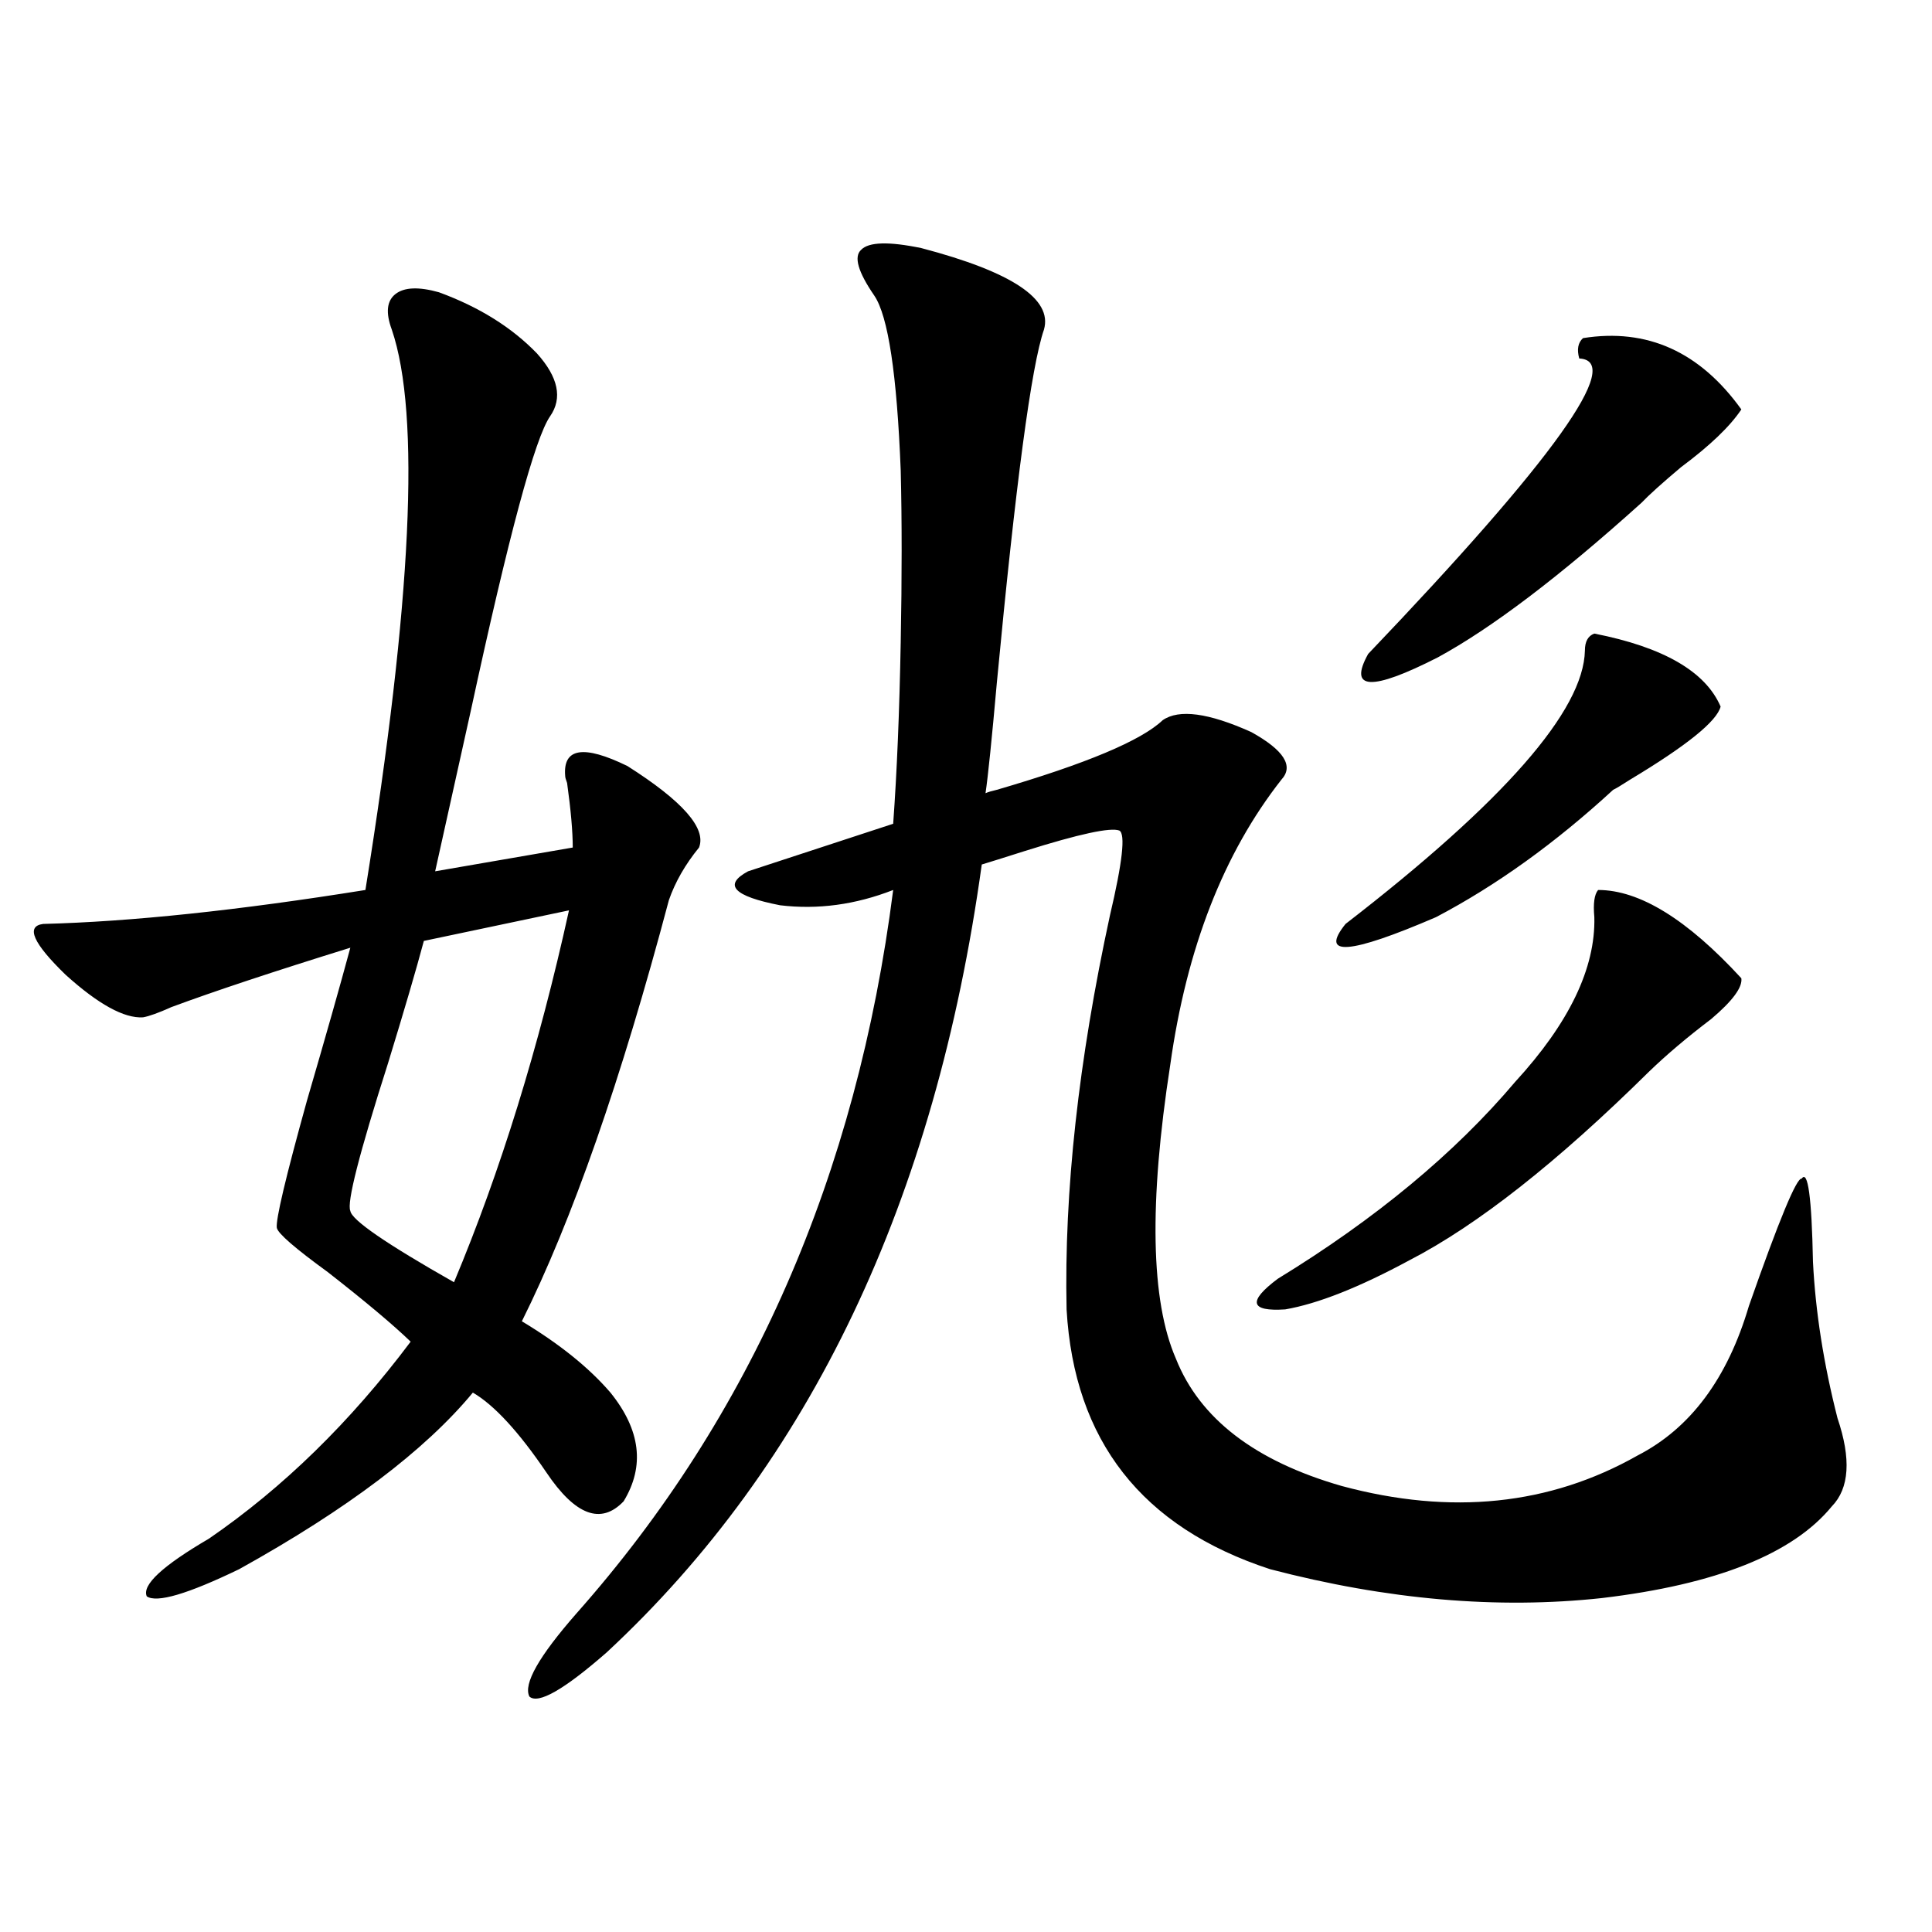
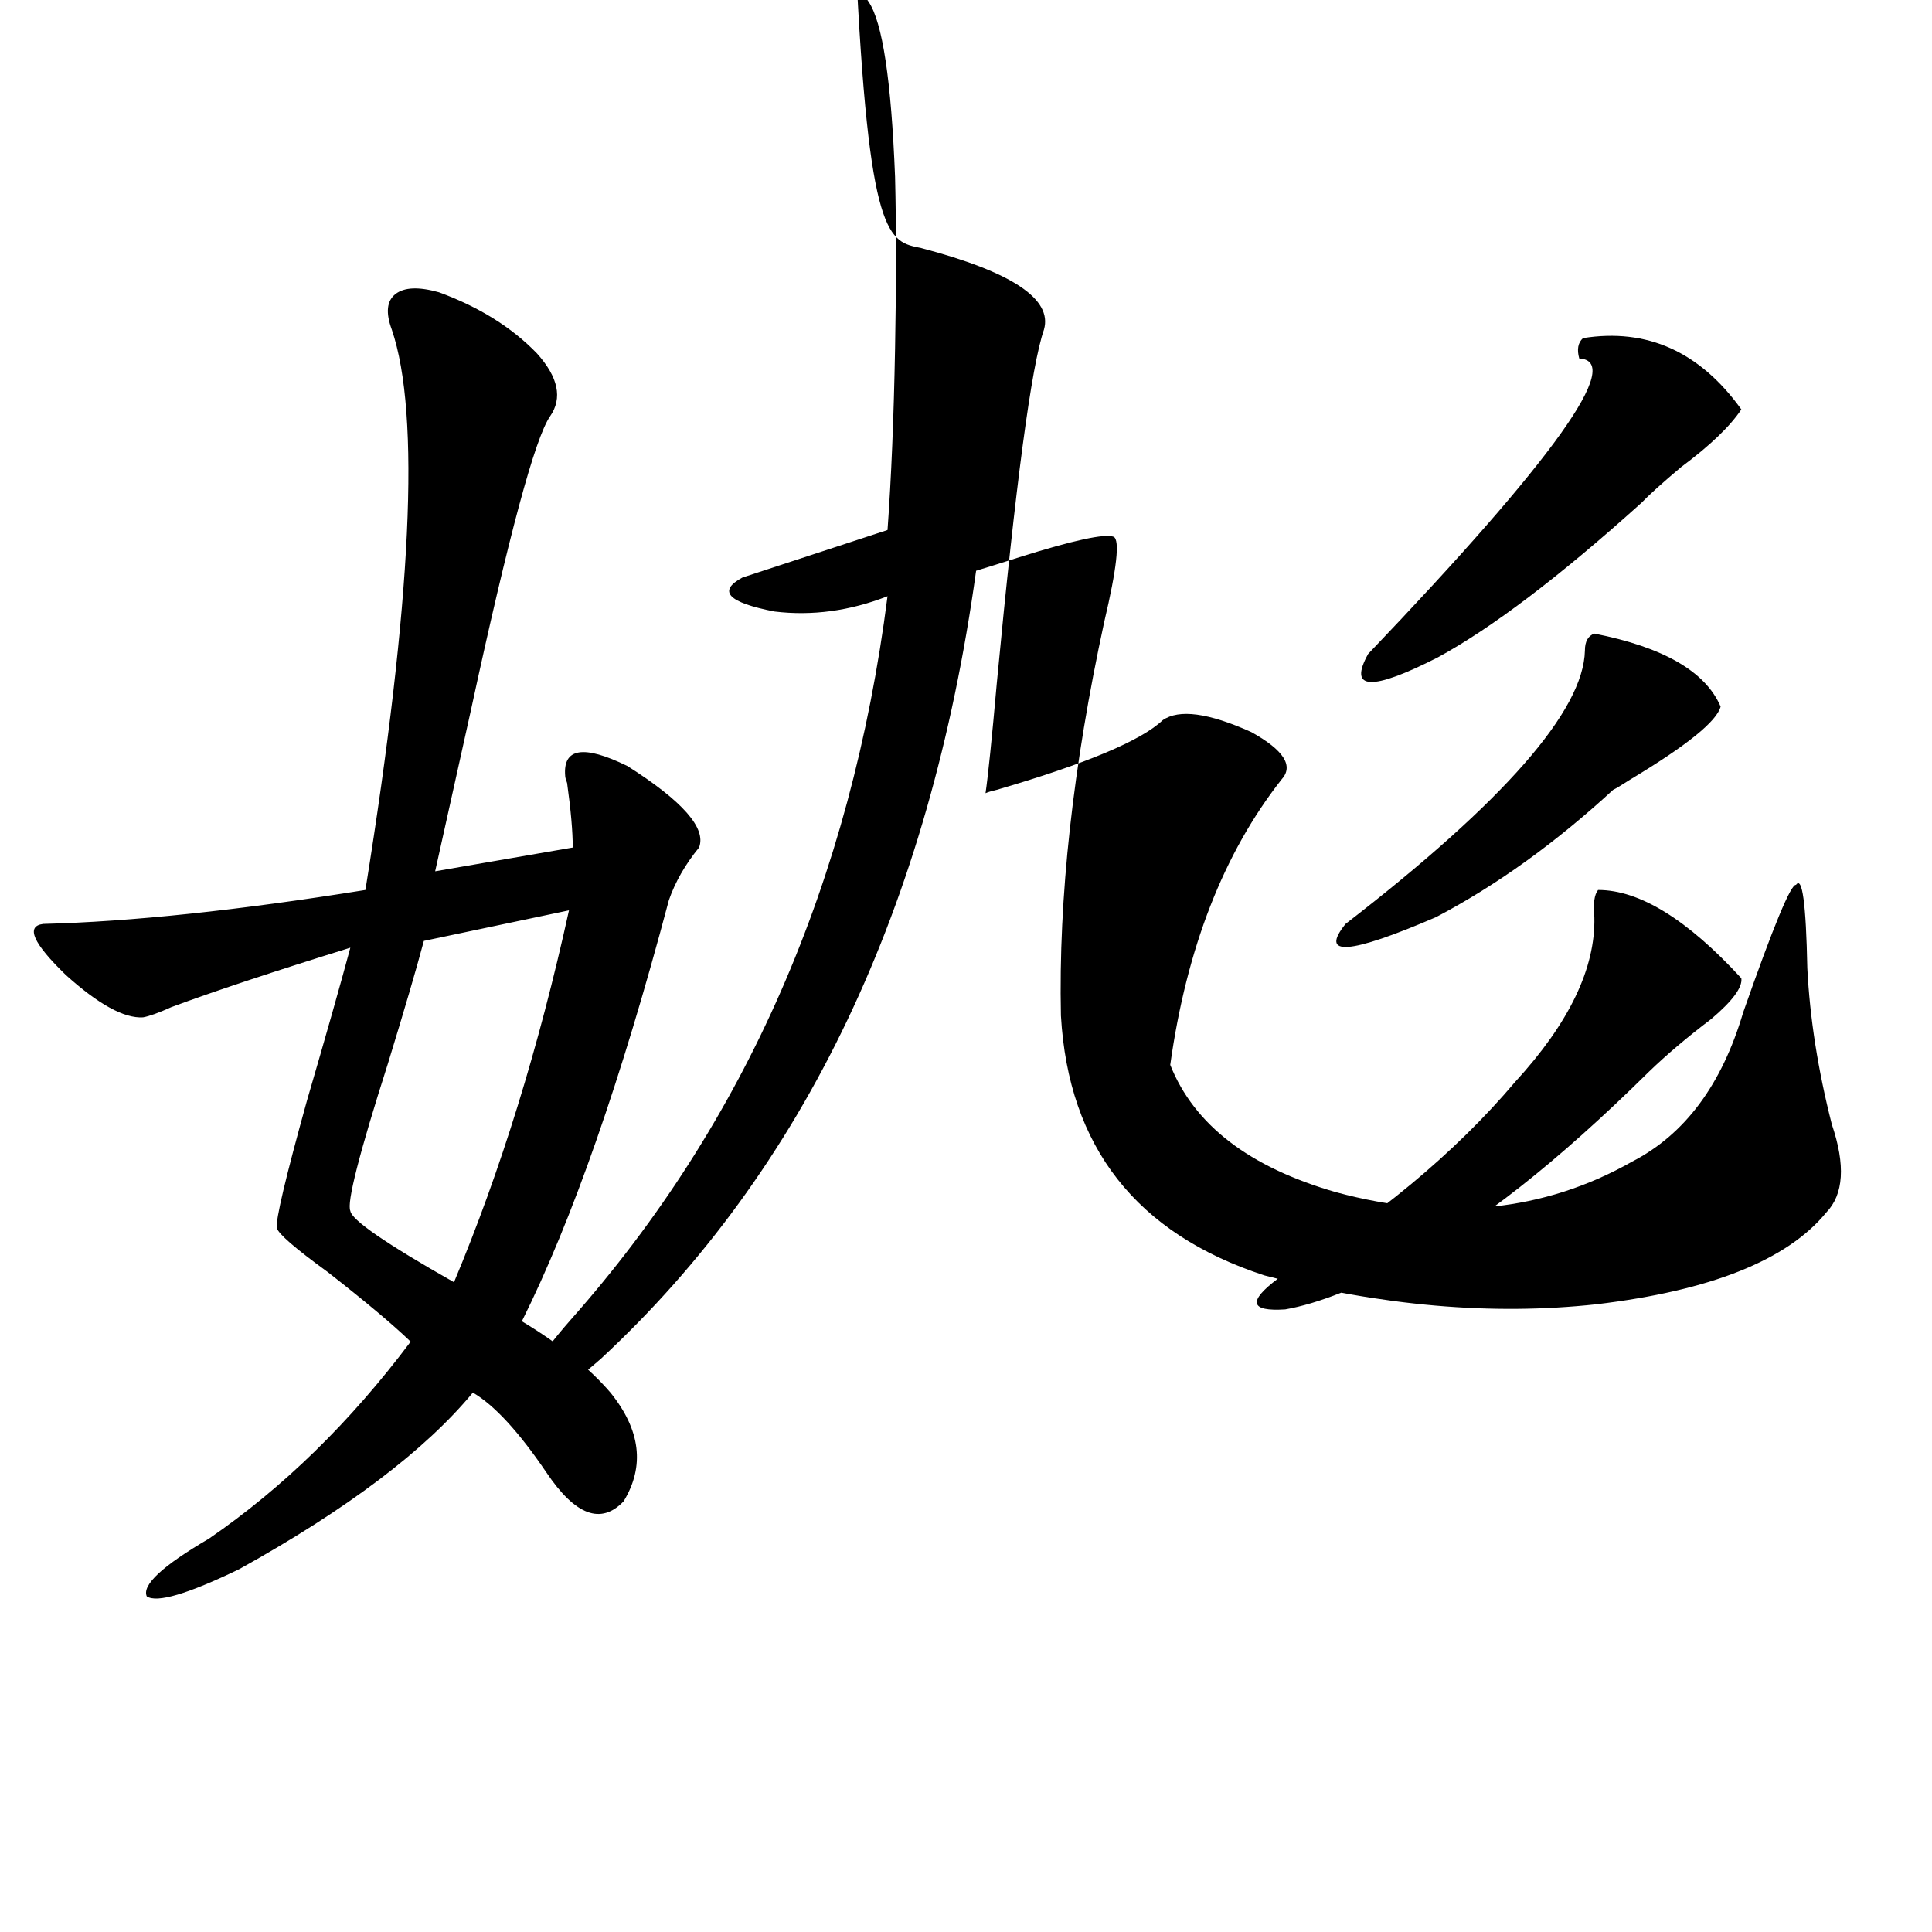
<svg xmlns="http://www.w3.org/2000/svg" version="1.1" id="图层_1" x="0px" y="0px" width="1000px" height="1000px" viewBox="0 0 1000 1000" enable-background="new 0 0 1000 1000" xml:space="preserve">
-   <path d="M227.189,151.277c20.808,7.622,37.713,18.169,50.73,31.641c11.052,12.305,13.323,23.153,6.829,32.52  c-7.805,11.138-21.463,61.825-40.975,152.051c-8.46,38.095-14.634,65.918-18.536,83.496l71.218-12.305  c0-8.198-0.976-19.336-2.927-33.398c-0.655-1.758-0.976-2.925-0.976-3.516c-1.311-14.64,9.421-16.397,32.194-5.273  c28.612,18.169,40.975,32.231,37.072,42.188c-7.164,8.789-12.362,17.88-15.609,27.246c-24.725,93.164-50.09,165.825-76.096,217.969  c19.512,11.728,34.786,24.032,45.853,36.914c15.609,19.336,17.881,38.095,6.829,56.25c-11.707,12.305-25.045,7.333-39.999-14.941  c-14.313-21.094-26.996-34.854-38.048-41.309c-24.725,29.883-65.044,60.356-120.973,91.406  c-26.676,12.882-42.605,17.578-47.804,14.063c-2.606-5.851,8.125-15.82,32.194-29.883c38.368-26.367,73.169-60.343,104.388-101.953  c-9.115-8.789-23.414-20.792-42.926-36.035c-16.92-12.305-25.7-19.913-26.341-22.852c-0.655-4.093,4.543-26.065,15.609-65.918  c9.756-33.398,17.226-59.766,22.438-79.102c-39.679,12.305-70.577,22.563-92.681,30.762c-6.509,2.938-11.387,4.696-14.634,5.273  c-9.756,0.591-23.094-6.729-39.999-21.973c-16.92-16.397-20.822-25.187-11.707-26.367c45.518-1.167,101.126-7.031,166.825-17.578  c24.055-149.414,28.612-246.094,13.658-290.039c-3.262-8.789-2.606-14.941,1.951-18.457  C209.294,148.641,216.778,148.353,227.189,151.277z M294.505,471.199l-75.12,15.82c-3.902,14.653-10.091,35.747-18.536,63.281  c-14.969,46.884-21.463,72.372-19.512,76.465c0.641,4.696,18.536,17.001,53.657,36.914  C259.049,606.263,278.896,542.103,294.505,471.199z M476.939,128.426c46.828,12.305,67.956,26.367,63.413,42.188  c-6.509,18.759-14.634,79.692-24.39,182.813c-2.606,29.306-4.558,48.34-5.854,57.129c1.296-0.577,3.247-1.167,5.854-1.758  c46.173-13.472,74.785-25.488,85.852-36.035c8.445-5.851,23.734-3.804,45.853,6.152c16.905,9.38,22.104,17.578,15.609,24.609  c-29.923,38.095-49.114,87.313-57.56,147.656c-11.066,71.493-10.091,122.168,2.927,152.051  c12.348,31.063,40.975,53.036,85.852,65.918c56.584,15.243,107.635,9.97,153.167-15.82c27.316-14.063,46.493-39.839,57.56-77.344  c15.609-44.522,24.71-66.495,27.316-65.918c3.247-4.683,5.198,9.668,5.854,43.066c1.296,25.79,5.519,52.734,12.683,80.859  c7.149,21.094,6.174,36.337-2.927,45.703c-20.167,24.609-59.846,40.43-119.021,47.461c-53.992,5.851-111.217,0.879-171.703-14.941  c-66.34-21.671-101.461-66.495-105.363-134.473c-1.311-60.933,6.174-128.897,22.438-203.906c6.494-27.534,8.125-42.188,4.878-43.945  c-4.558-1.758-20.822,1.758-48.779,10.547c-11.066,3.516-18.536,5.864-22.438,7.031c-24.069,174.023-88.778,309.966-194.142,407.813  c-22.118,19.336-35.456,26.944-39.999,22.852c-3.262-6.454,4.878-20.806,24.39-43.066  c90.395-101.953,145.027-226.758,163.898-374.414c-19.512,7.622-39.023,10.259-58.535,7.91  c-24.069-4.683-29.603-10.547-16.585-17.578c14.299-4.683,39.344-12.882,75.12-24.609c1.951-26.944,3.247-58.296,3.902-94.043  c0.641-33.398,0.641-62.979,0-88.77c-1.951-49.796-6.509-79.98-13.658-90.527c-8.46-12.305-10.731-20.215-6.829-23.73  C449.623,125.212,460.02,124.91,476.939,128.426z M827.175,460.652c21.463,0,46.173,15.243,74.145,45.703  c0.641,4.696-4.558,11.728-15.609,21.094c-12.362,9.38-23.094,18.457-32.194,27.246c-47.483,46.884-88.778,79.403-123.899,97.559  c-26.021,14.063-47.483,22.563-64.389,25.488c-18.216,1.181-19.512-4.093-3.902-15.82c50.73-31.05,91.705-65.039,122.924-101.953  c27.957-30.46,41.615-58.887,40.975-85.254C824.568,467.684,825.224,463.001,827.175,460.652z M825.224,327.938  c35.762,7.031,57.56,19.638,65.364,37.793c-1.951,7.622-17.561,20.215-46.828,37.793c-4.558,2.938-7.484,4.696-8.78,5.273  c-29.923,27.548-60.486,49.521-91.705,65.918c-44.877,19.336-60.486,20.517-46.828,3.516  c81.949-63.281,123.244-110.44,123.899-141.504C820.346,332.044,821.962,329.118,825.224,327.938z M819.37,175.008  c33.17-5.273,60.486,7.031,81.949,36.914c-5.854,8.789-16.265,18.759-31.219,29.883c-9.756,8.212-16.585,14.364-20.487,18.457  c-42.285,38.095-77.406,64.751-105.363,79.98c-34.48,17.578-46.508,17.001-36.097-1.758  c96.248-100.772,132.68-151.749,109.266-152.93C816.108,180.872,816.764,177.356,819.37,175.008z" />
+   <path d="M227.189,151.277c20.808,7.622,37.713,18.169,50.73,31.641c11.052,12.305,13.323,23.153,6.829,32.52  c-7.805,11.138-21.463,61.825-40.975,152.051c-8.46,38.095-14.634,65.918-18.536,83.496l71.218-12.305  c0-8.198-0.976-19.336-2.927-33.398c-0.655-1.758-0.976-2.925-0.976-3.516c-1.311-14.64,9.421-16.397,32.194-5.273  c28.612,18.169,40.975,32.231,37.072,42.188c-7.164,8.789-12.362,17.88-15.609,27.246c-24.725,93.164-50.09,165.825-76.096,217.969  c19.512,11.728,34.786,24.032,45.853,36.914c15.609,19.336,17.881,38.095,6.829,56.25c-11.707,12.305-25.045,7.333-39.999-14.941  c-14.313-21.094-26.996-34.854-38.048-41.309c-24.725,29.883-65.044,60.356-120.973,91.406  c-26.676,12.882-42.605,17.578-47.804,14.063c-2.606-5.851,8.125-15.82,32.194-29.883c38.368-26.367,73.169-60.343,104.388-101.953  c-9.115-8.789-23.414-20.792-42.926-36.035c-16.92-12.305-25.7-19.913-26.341-22.852c-0.655-4.093,4.543-26.065,15.609-65.918  c9.756-33.398,17.226-59.766,22.438-79.102c-39.679,12.305-70.577,22.563-92.681,30.762c-6.509,2.938-11.387,4.696-14.634,5.273  c-9.756,0.591-23.094-6.729-39.999-21.973c-16.92-16.397-20.822-25.187-11.707-26.367c45.518-1.167,101.126-7.031,166.825-17.578  c24.055-149.414,28.612-246.094,13.658-290.039c-3.262-8.789-2.606-14.941,1.951-18.457  C209.294,148.641,216.778,148.353,227.189,151.277z M294.505,471.199l-75.12,15.82c-3.902,14.653-10.091,35.747-18.536,63.281  c-14.969,46.884-21.463,72.372-19.512,76.465c0.641,4.696,18.536,17.001,53.657,36.914  C259.049,606.263,278.896,542.103,294.505,471.199z M476.939,128.426c46.828,12.305,67.956,26.367,63.413,42.188  c-6.509,18.759-14.634,79.692-24.39,182.813c-2.606,29.306-4.558,48.34-5.854,57.129c1.296-0.577,3.247-1.167,5.854-1.758  c46.173-13.472,74.785-25.488,85.852-36.035c8.445-5.851,23.734-3.804,45.853,6.152c16.905,9.38,22.104,17.578,15.609,24.609  c-29.923,38.095-49.114,87.313-57.56,147.656c12.348,31.063,40.975,53.036,85.852,65.918c56.584,15.243,107.635,9.97,153.167-15.82c27.316-14.063,46.493-39.839,57.56-77.344  c15.609-44.522,24.71-66.495,27.316-65.918c3.247-4.683,5.198,9.668,5.854,43.066c1.296,25.79,5.519,52.734,12.683,80.859  c7.149,21.094,6.174,36.337-2.927,45.703c-20.167,24.609-59.846,40.43-119.021,47.461c-53.992,5.851-111.217,0.879-171.703-14.941  c-66.34-21.671-101.461-66.495-105.363-134.473c-1.311-60.933,6.174-128.897,22.438-203.906c6.494-27.534,8.125-42.188,4.878-43.945  c-4.558-1.758-20.822,1.758-48.779,10.547c-11.066,3.516-18.536,5.864-22.438,7.031c-24.069,174.023-88.778,309.966-194.142,407.813  c-22.118,19.336-35.456,26.944-39.999,22.852c-3.262-6.454,4.878-20.806,24.39-43.066  c90.395-101.953,145.027-226.758,163.898-374.414c-19.512,7.622-39.023,10.259-58.535,7.91  c-24.069-4.683-29.603-10.547-16.585-17.578c14.299-4.683,39.344-12.882,75.12-24.609c1.951-26.944,3.247-58.296,3.902-94.043  c0.641-33.398,0.641-62.979,0-88.77c-1.951-49.796-6.509-79.98-13.658-90.527c-8.46-12.305-10.731-20.215-6.829-23.73  C449.623,125.212,460.02,124.91,476.939,128.426z M827.175,460.652c21.463,0,46.173,15.243,74.145,45.703  c0.641,4.696-4.558,11.728-15.609,21.094c-12.362,9.38-23.094,18.457-32.194,27.246c-47.483,46.884-88.778,79.403-123.899,97.559  c-26.021,14.063-47.483,22.563-64.389,25.488c-18.216,1.181-19.512-4.093-3.902-15.82c50.73-31.05,91.705-65.039,122.924-101.953  c27.957-30.46,41.615-58.887,40.975-85.254C824.568,467.684,825.224,463.001,827.175,460.652z M825.224,327.938  c35.762,7.031,57.56,19.638,65.364,37.793c-1.951,7.622-17.561,20.215-46.828,37.793c-4.558,2.938-7.484,4.696-8.78,5.273  c-29.923,27.548-60.486,49.521-91.705,65.918c-44.877,19.336-60.486,20.517-46.828,3.516  c81.949-63.281,123.244-110.44,123.899-141.504C820.346,332.044,821.962,329.118,825.224,327.938z M819.37,175.008  c33.17-5.273,60.486,7.031,81.949,36.914c-5.854,8.789-16.265,18.759-31.219,29.883c-9.756,8.212-16.585,14.364-20.487,18.457  c-42.285,38.095-77.406,64.751-105.363,79.98c-34.48,17.578-46.508,17.001-36.097-1.758  c96.248-100.772,132.68-151.749,109.266-152.93C816.108,180.872,816.764,177.356,819.37,175.008z" />
</svg>